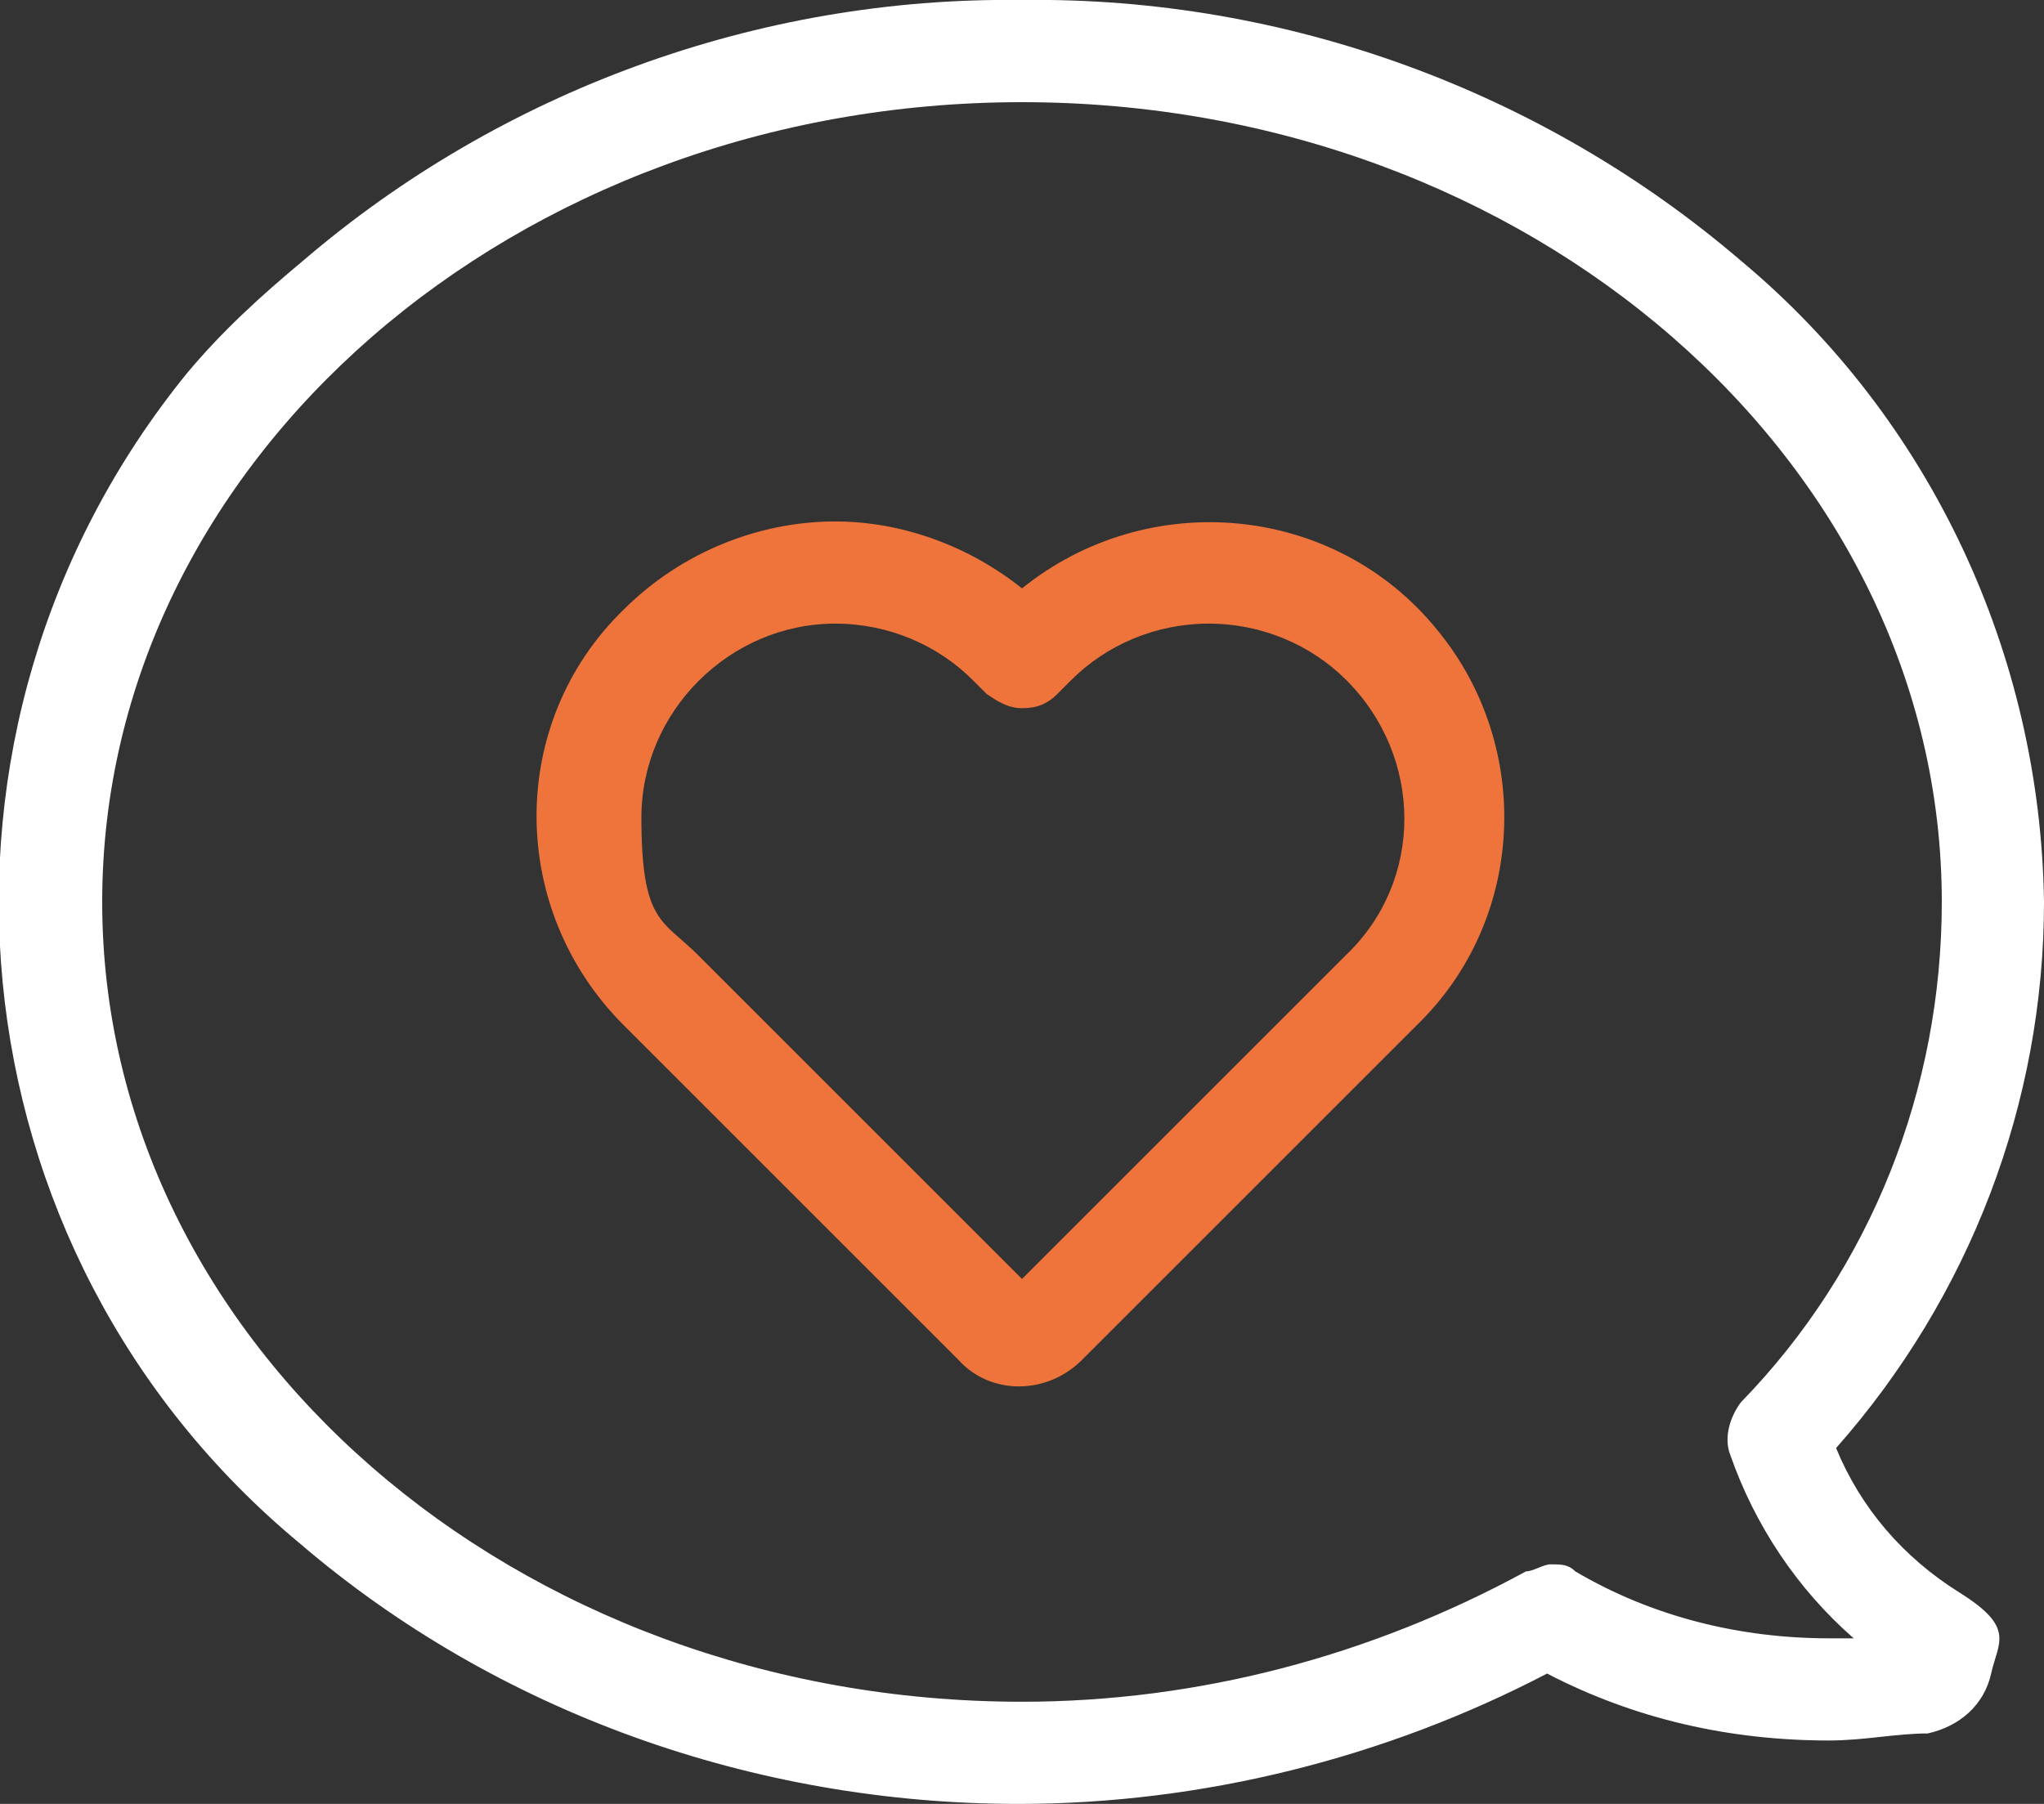
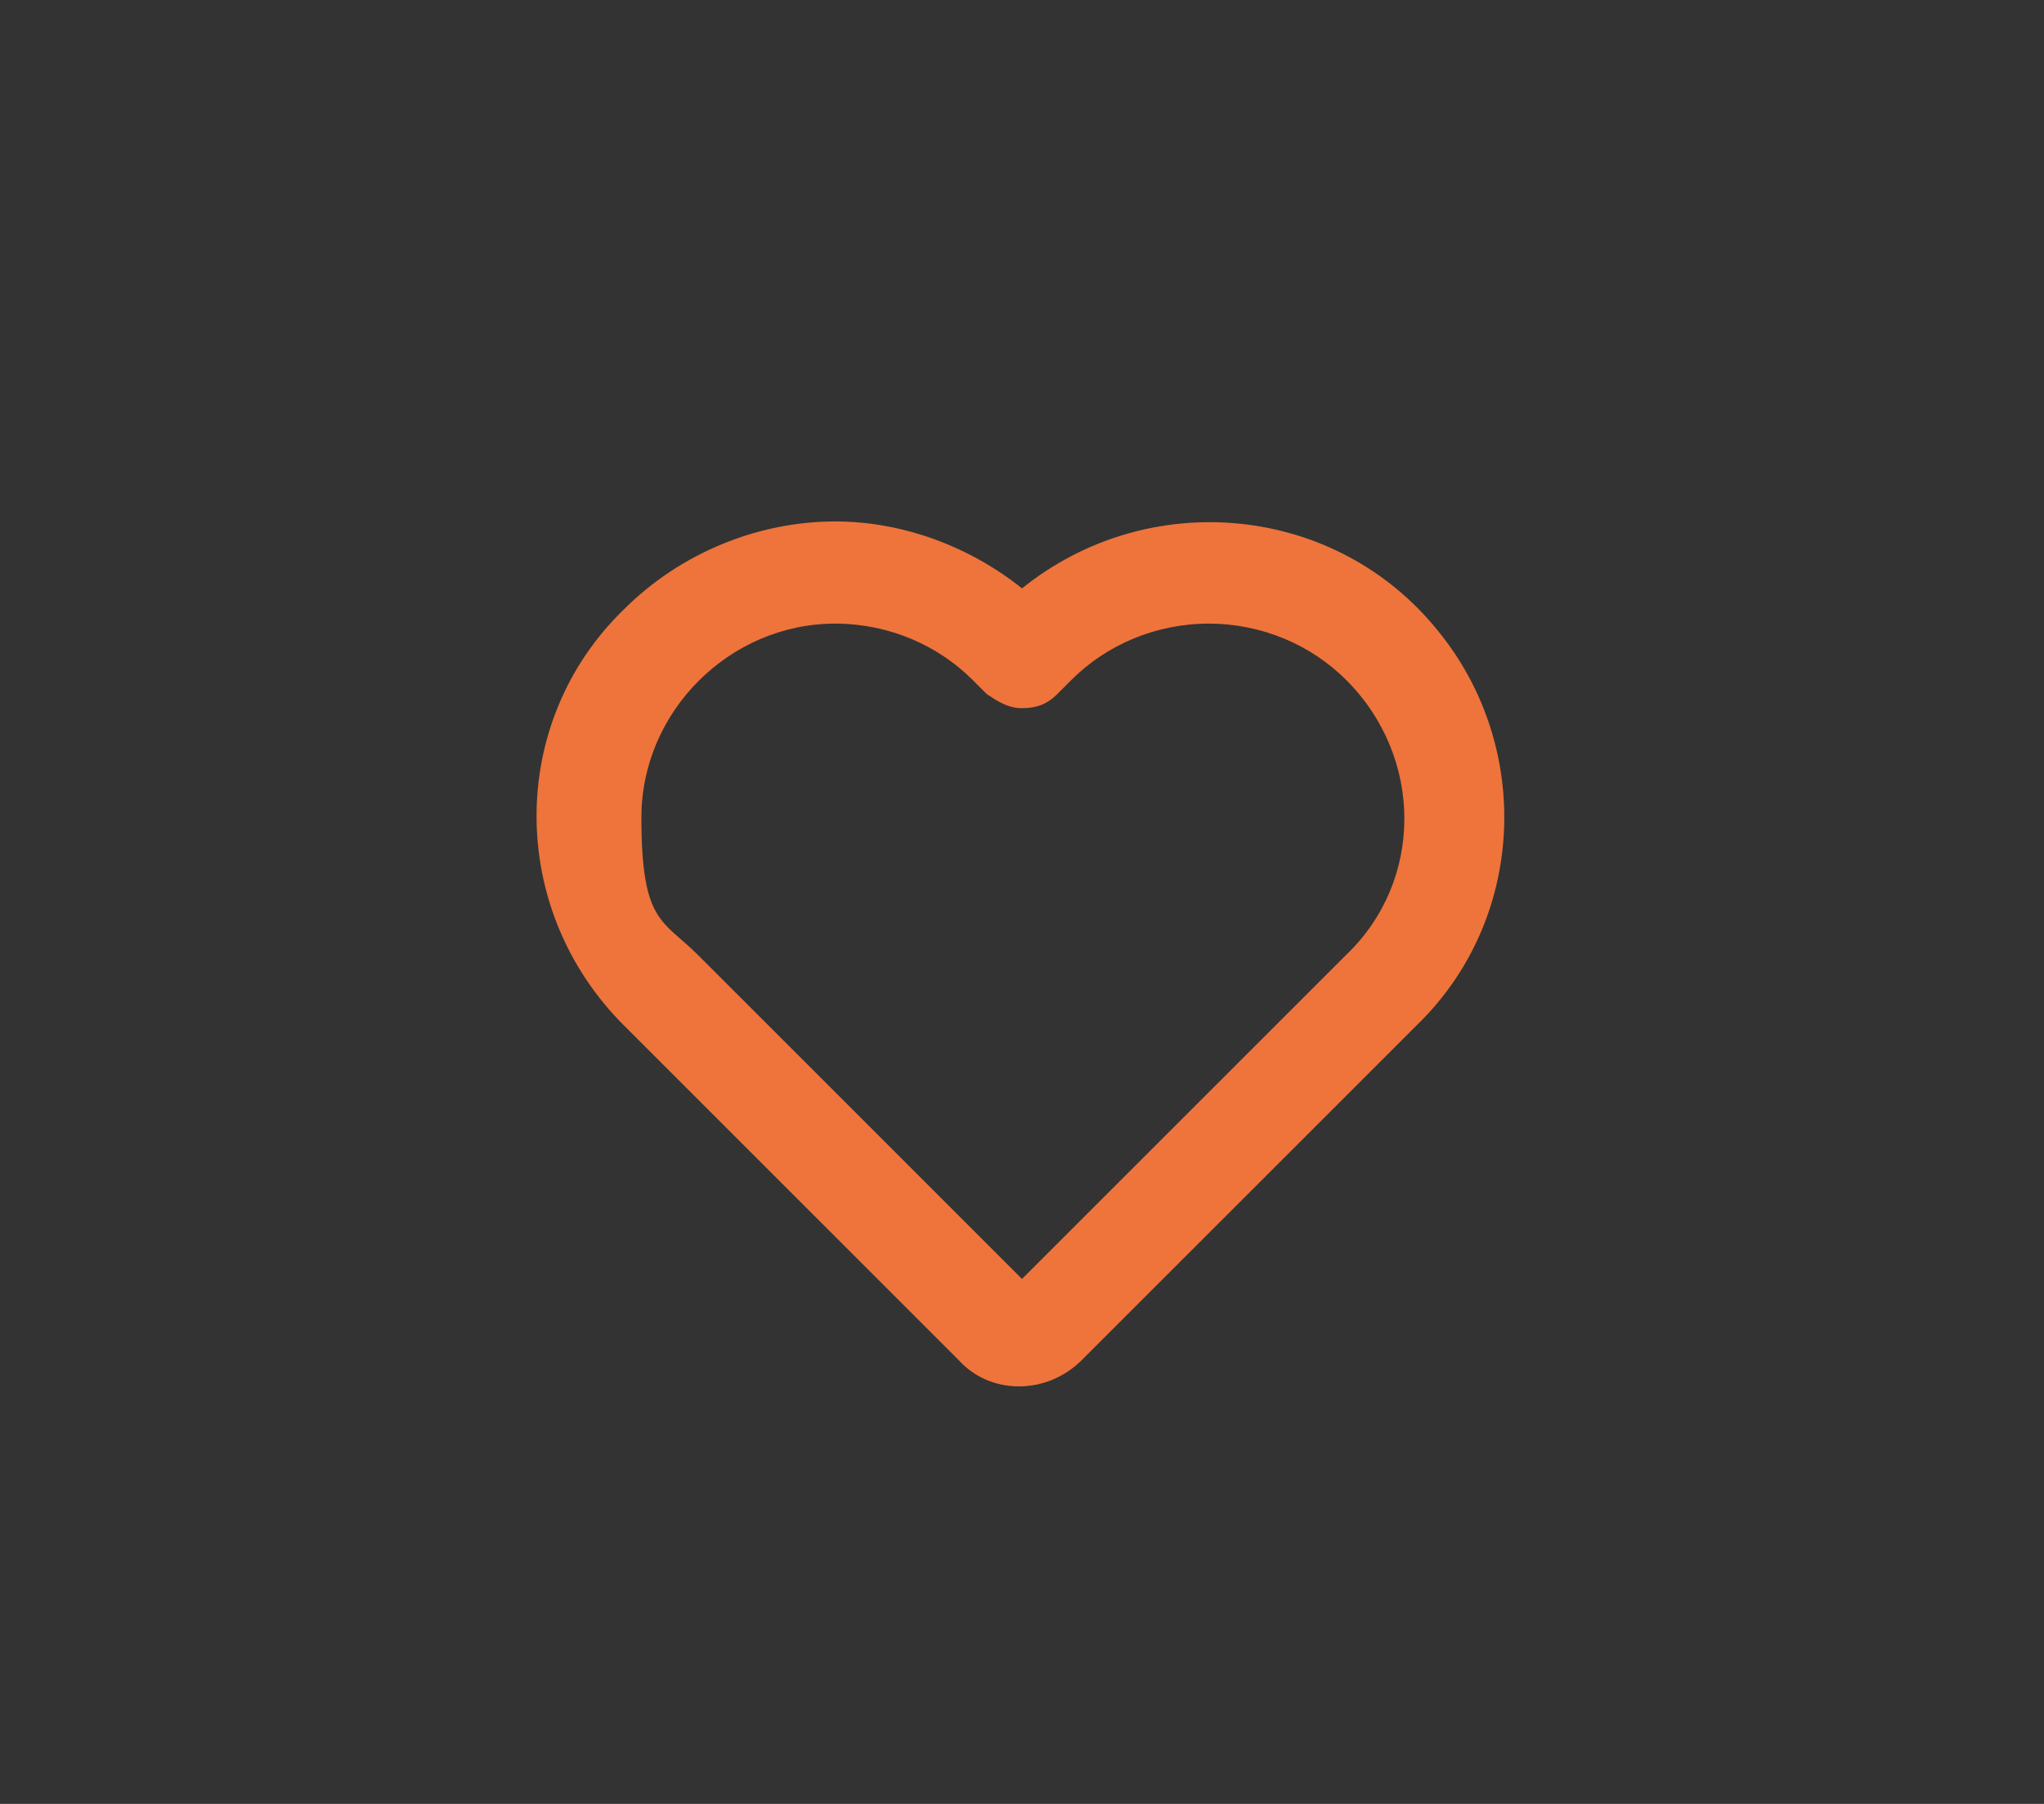
<svg xmlns="http://www.w3.org/2000/svg" version="1.1" viewBox="0 0 58 51.2">
  <rect x="0" y="0" width="58" height="51.2" fill="#333333" stroke="none" />
  <defs>
    <style>
      .cls-1 {
        fill: #fff;
      }

      .cls-2 {
        fill: #ee743b;
      }
    </style>
  </defs>
  <g>
    <g id="Livello_1">
      <g id="speech-bubble">
        <g id="Raggruppa_4">
-           <path id="Tracciato_32" class="cls-1" d="M8.6,7.4C14.2,2.6,21.5-.1,29,0c7.5-.1,14.8,2.6,20.4,7.4,5.4,4.5,8.5,11.2,8.6,18.2,0,5.7-2.1,11.2-5.9,15.5.7,1.7,1.9,3.1,3.5,4.1s1.1,1.4.9,2.3c-.2.9-.9,1.5-1.8,1.7-.9,0-1.8.2-2.8.2-2.8,0-5.5-.6-8-1.9-4.6,2.4-9.8,3.7-15,3.7-7.5,0-14.8-2.6-20.4-7.4C-1.5,35.5-2.9,20.7,5.3,10.6c1-1.2,2.1-2.2,3.3-3.2ZM29,48.3c5,0,9.9-1.3,14.3-3.7.2,0,.5-.2.7-.2.3,0,.5,0,.7.2,2.2,1.3,4.7,1.9,7.2,1.9h.7c-1.6-1.4-2.8-3.2-3.5-5.2-.2-.5,0-1.1.3-1.5,3.7-3.8,5.7-8.9,5.7-14.2,0-12.5-11.7-22.7-26.1-22.7S2.9,13.1,2.9,25.6s11.7,22.7,26.1,22.7Z" />
          <path id="Tracciato_33" class="cls-2" d="M23.7,14.8c1.9,0,3.8.7,5.3,1.9,3.6-2.9,8.9-2.4,11.8,1.2,2.7,3.3,2.5,8.2-.6,11.2l-9.5,9.5c-1,1-2.6,1-3.5,0l-9.5-9.5c-3.3-3.3-3.3-8.6,0-11.8,1.6-1.6,3.8-2.5,6-2.5h0ZM19.8,27.1l9.2,9.2,9.2-9.2c2.2-2.1,2.2-5.6,0-7.8-1-1-2.4-1.6-3.9-1.6s-2.9.6-3.9,1.6l-.4.4c-.3.3-.6.4-1,.4s-.7-.2-1-.4l-.4-.4c-1-1-2.4-1.6-3.9-1.6-3,0-5.5,2.5-5.5,5.5s.6,2.9,1.6,3.9h0Z" />
        </g>
      </g>
    </g>
  </g>
</svg>